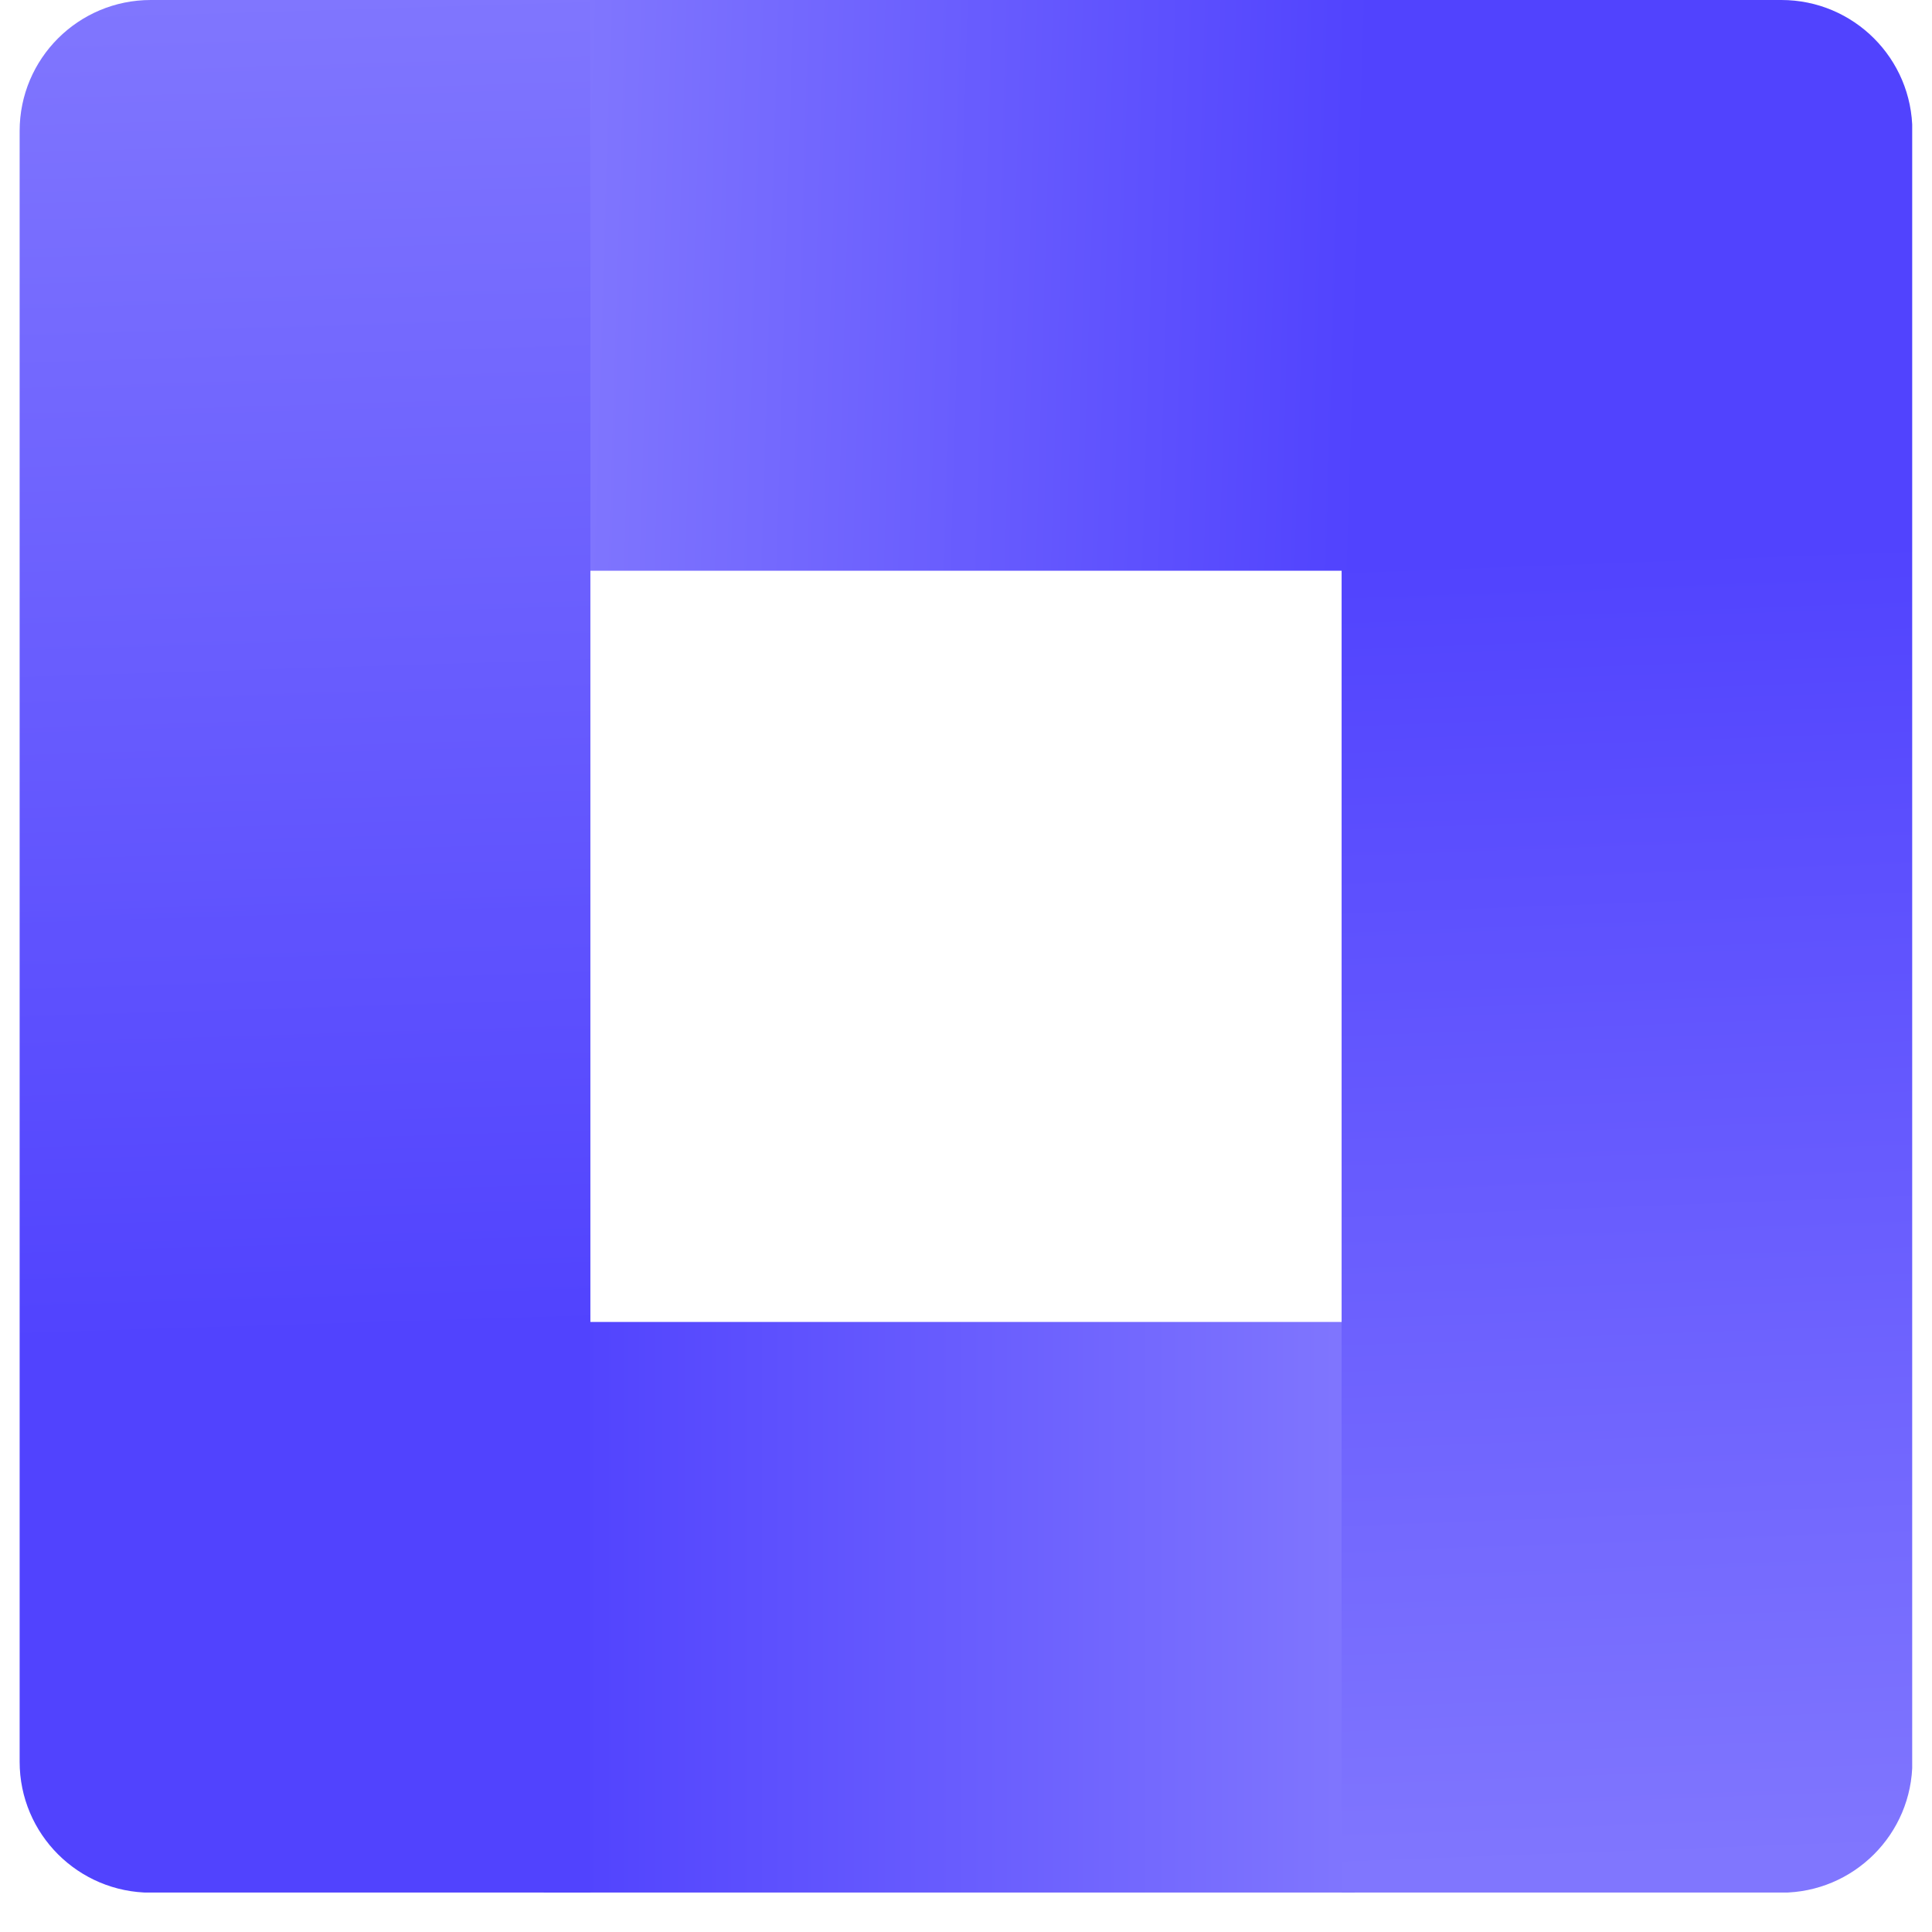
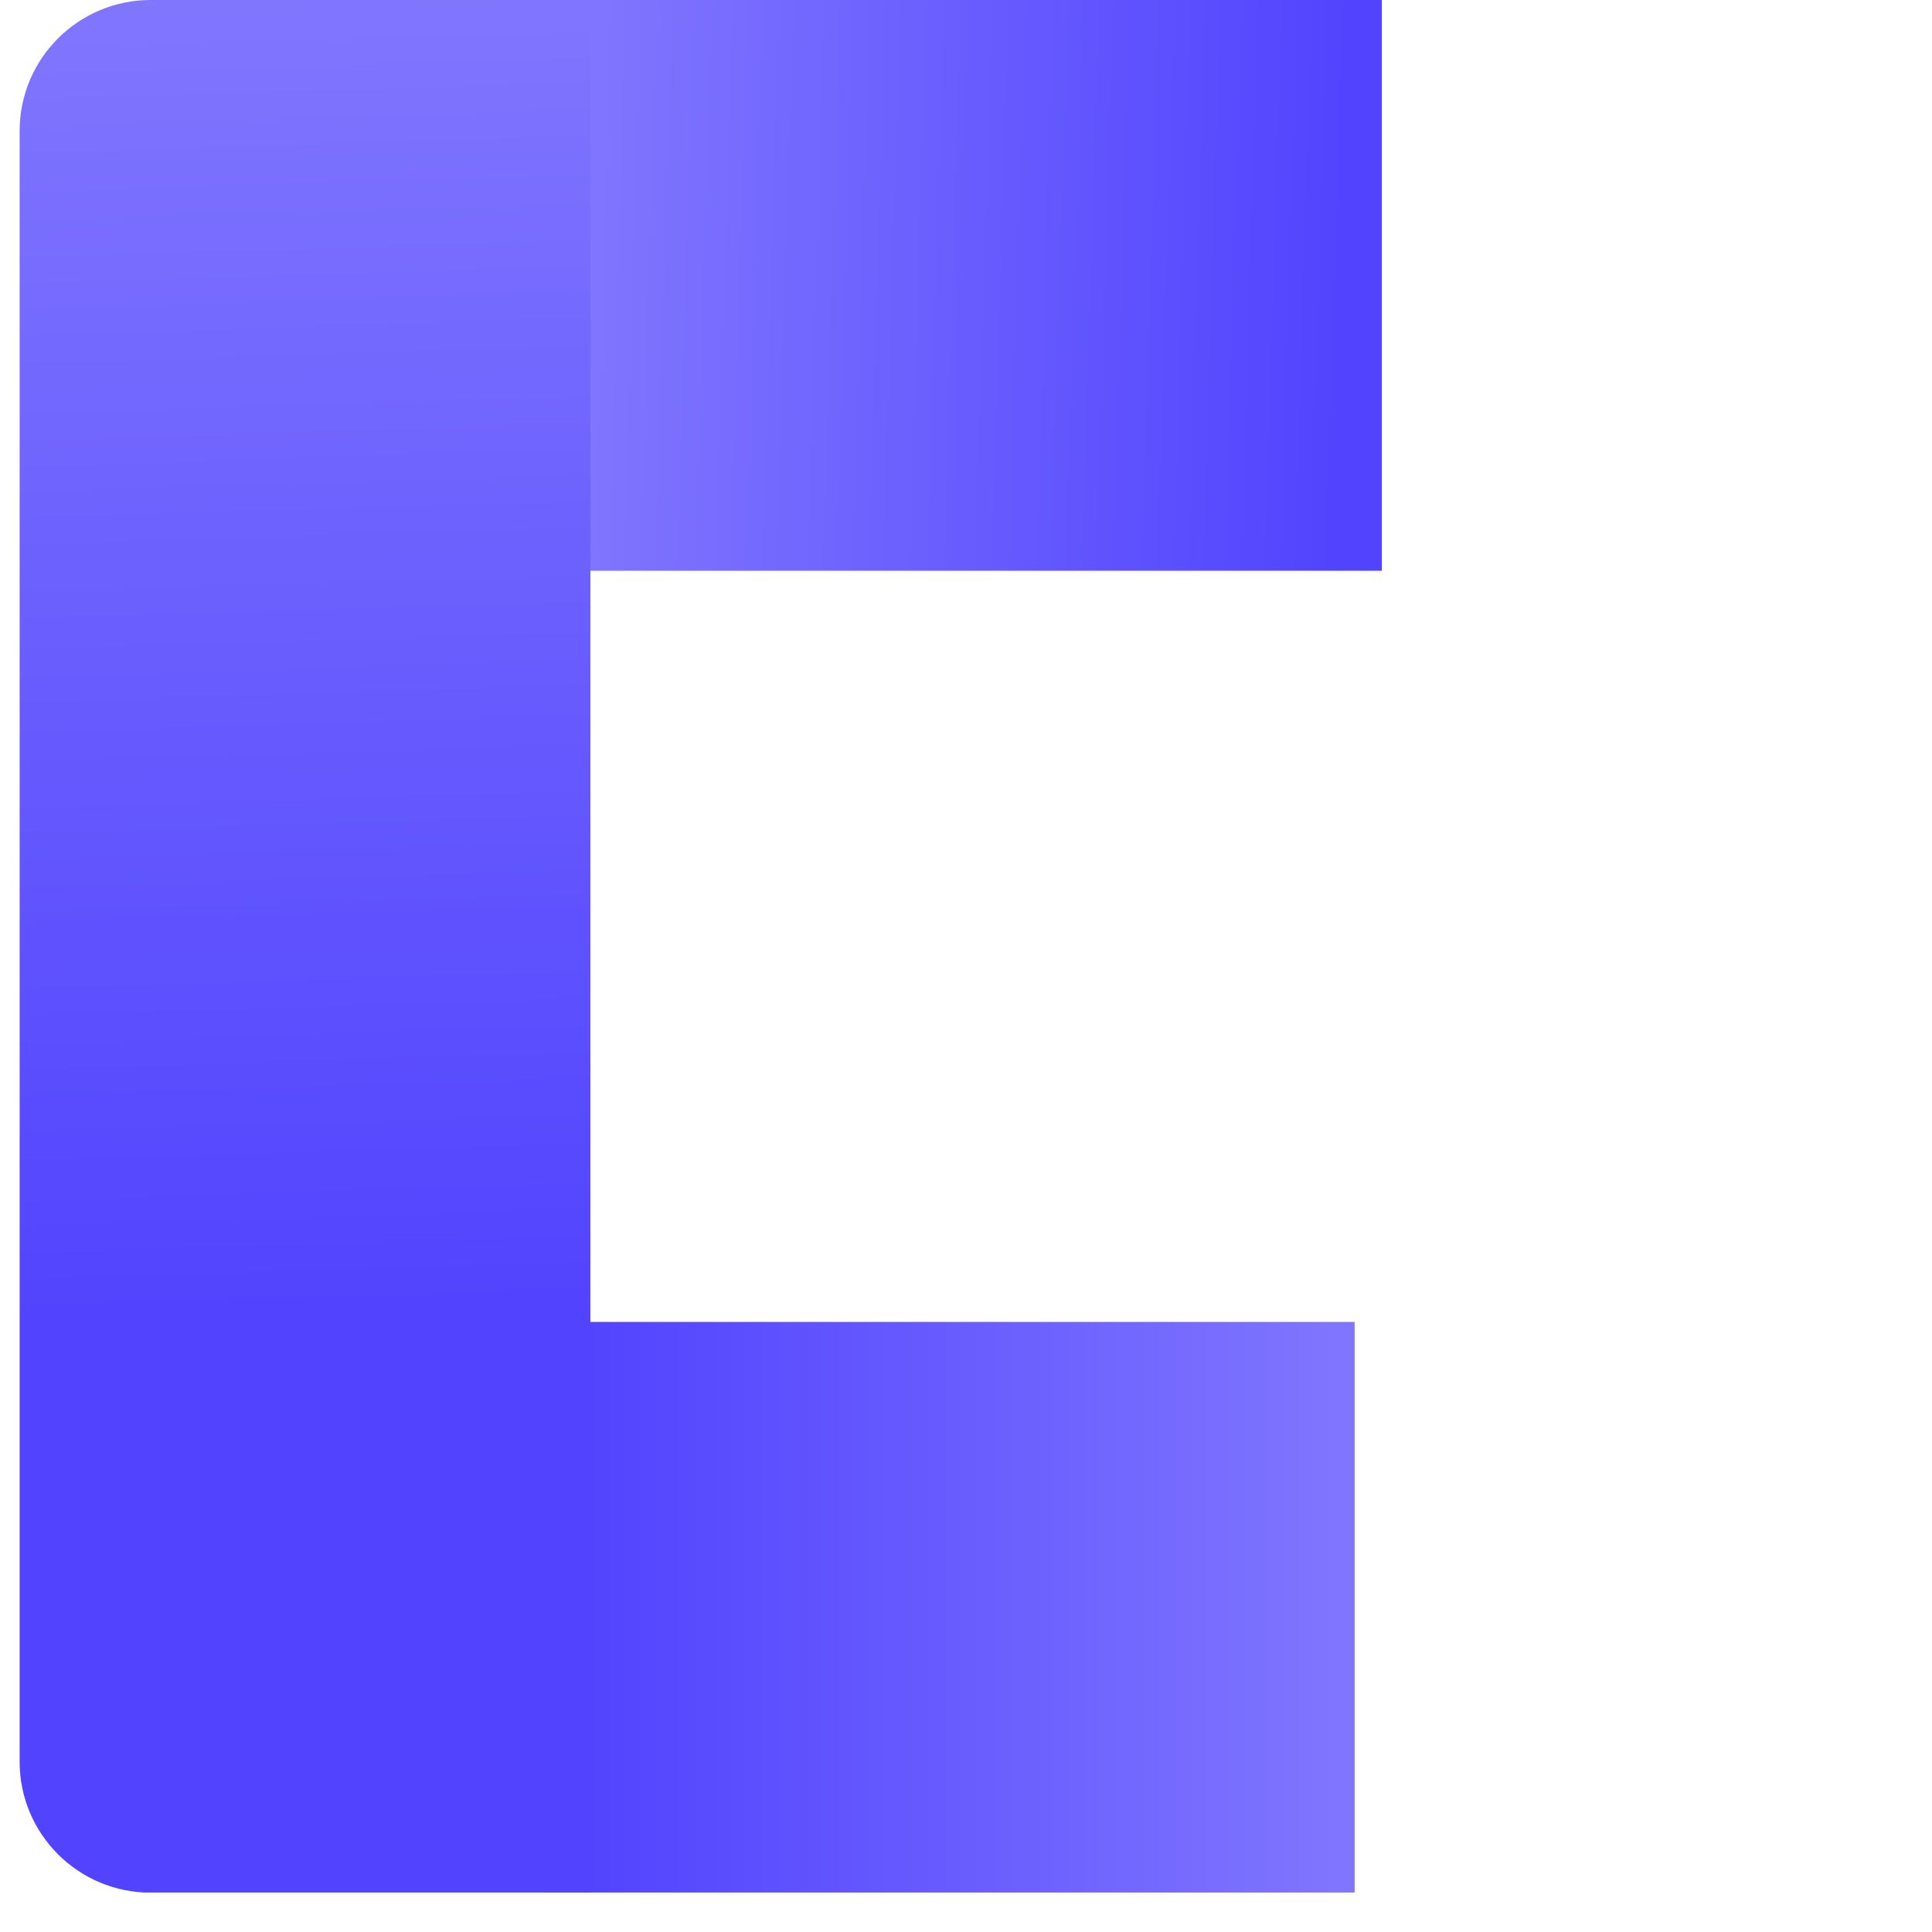
<svg xmlns="http://www.w3.org/2000/svg" width="48pt" height="48pt" viewBox="0 0 48 48" version="1.2">
  <defs>
    <clipPath id="clip1">
      <path d="M 13.512 32.844 L 33.656 32.844 L 33.656 47.02 L 13.512 47.02 Z M 13.512 32.844 " />
    </clipPath>
    <linearGradient id="linear0" gradientUnits="userSpaceOnUse" x1="350.287" y1="421.752" x2="137.53" y2="421.752" gradientTransform="matrix(0.095,0,0,0.095,0.49,0)">
      <stop offset="0" style="stop-color:rgb(50.2%,46.3%,99.599%);stop-opacity:1;" />
      <stop offset="0.016" style="stop-color:rgb(50.049%,46.136%,99.599%);stop-opacity:1;" />
      <stop offset="0.031" style="stop-color:rgb(49.75%,45.81%,99.599%);stop-opacity:1;" />
      <stop offset="0.047" style="stop-color:rgb(49.451%,45.485%,99.599%);stop-opacity:1;" />
      <stop offset="0.062" style="stop-color:rgb(49.152%,45.16%,99.599%);stop-opacity:1;" />
      <stop offset="0.078" style="stop-color:rgb(48.853%,44.835%,99.599%);stop-opacity:1;" />
      <stop offset="0.094" style="stop-color:rgb(48.553%,44.51%,99.599%);stop-opacity:1;" />
      <stop offset="0.109" style="stop-color:rgb(48.253%,44.183%,99.599%);stop-opacity:1;" />
      <stop offset="0.125" style="stop-color:rgb(47.954%,43.858%,99.599%);stop-opacity:1;" />
      <stop offset="0.141" style="stop-color:rgb(47.655%,43.533%,99.599%);stop-opacity:1;" />
      <stop offset="0.156" style="stop-color:rgb(47.356%,43.208%,99.599%);stop-opacity:1;" />
      <stop offset="0.172" style="stop-color:rgb(47.057%,42.882%,99.599%);stop-opacity:1;" />
      <stop offset="0.188" style="stop-color:rgb(46.758%,42.557%,99.599%);stop-opacity:1;" />
      <stop offset="0.203" style="stop-color:rgb(46.457%,42.232%,99.599%);stop-opacity:1;" />
      <stop offset="0.219" style="stop-color:rgb(46.158%,41.907%,99.599%);stop-opacity:1;" />
      <stop offset="0.234" style="stop-color:rgb(45.859%,41.582%,99.599%);stop-opacity:1;" />
      <stop offset="0.25" style="stop-color:rgb(45.56%,41.255%,99.599%);stop-opacity:1;" />
      <stop offset="0.266" style="stop-color:rgb(45.261%,40.93%,99.599%);stop-opacity:1;" />
      <stop offset="0.281" style="stop-color:rgb(44.962%,40.605%,99.599%);stop-opacity:1;" />
      <stop offset="0.297" style="stop-color:rgb(44.662%,40.28%,99.599%);stop-opacity:1;" />
      <stop offset="0.312" style="stop-color:rgb(44.362%,39.955%,99.599%);stop-opacity:1;" />
      <stop offset="0.328" style="stop-color:rgb(44.063%,39.629%,99.599%);stop-opacity:1;" />
      <stop offset="0.344" style="stop-color:rgb(43.764%,39.304%,99.599%);stop-opacity:1;" />
      <stop offset="0.359" style="stop-color:rgb(43.465%,38.979%,99.599%);stop-opacity:1;" />
      <stop offset="0.375" style="stop-color:rgb(43.166%,38.654%,99.599%);stop-opacity:1;" />
      <stop offset="0.391" style="stop-color:rgb(42.867%,38.327%,99.599%);stop-opacity:1;" />
      <stop offset="0.406" style="stop-color:rgb(42.566%,38.002%,99.599%);stop-opacity:1;" />
      <stop offset="0.422" style="stop-color:rgb(42.267%,37.677%,99.599%);stop-opacity:1;" />
      <stop offset="0.438" style="stop-color:rgb(41.968%,37.352%,99.599%);stop-opacity:1;" />
      <stop offset="0.453" style="stop-color:rgb(41.669%,37.027%,99.599%);stop-opacity:1;" />
      <stop offset="0.469" style="stop-color:rgb(41.37%,36.7%,99.599%);stop-opacity:1;" />
      <stop offset="0.484" style="stop-color:rgb(41.071%,36.375%,99.599%);stop-opacity:1;" />
      <stop offset="0.5" style="stop-color:rgb(40.77%,36.05%,99.599%);stop-opacity:1;" />
      <stop offset="0.516" style="stop-color:rgb(40.471%,35.725%,99.599%);stop-opacity:1;" />
      <stop offset="0.531" style="stop-color:rgb(40.172%,35.399%,99.599%);stop-opacity:1;" />
      <stop offset="0.547" style="stop-color:rgb(39.873%,35.074%,99.599%);stop-opacity:1;" />
      <stop offset="0.562" style="stop-color:rgb(39.574%,34.749%,99.599%);stop-opacity:1;" />
      <stop offset="0.578" style="stop-color:rgb(39.275%,34.424%,99.599%);stop-opacity:1;" />
      <stop offset="0.594" style="stop-color:rgb(38.974%,34.099%,99.599%);stop-opacity:1;" />
      <stop offset="0.609" style="stop-color:rgb(38.675%,33.772%,99.599%);stop-opacity:1;" />
      <stop offset="0.625" style="stop-color:rgb(38.376%,33.447%,99.599%);stop-opacity:1;" />
      <stop offset="0.641" style="stop-color:rgb(38.077%,33.122%,99.599%);stop-opacity:1;" />
      <stop offset="0.656" style="stop-color:rgb(37.778%,32.797%,99.599%);stop-opacity:1;" />
      <stop offset="0.672" style="stop-color:rgb(37.479%,32.472%,99.599%);stop-opacity:1;" />
      <stop offset="0.688" style="stop-color:rgb(37.178%,32.146%,99.599%);stop-opacity:1;" />
      <stop offset="0.703" style="stop-color:rgb(36.879%,31.821%,99.599%);stop-opacity:1;" />
      <stop offset="0.719" style="stop-color:rgb(36.58%,31.496%,99.599%);stop-opacity:1;" />
      <stop offset="0.734" style="stop-color:rgb(36.281%,31.171%,99.599%);stop-opacity:1;" />
      <stop offset="0.75" style="stop-color:rgb(35.982%,30.844%,99.599%);stop-opacity:1;" />
      <stop offset="0.766" style="stop-color:rgb(35.683%,30.519%,99.599%);stop-opacity:1;" />
      <stop offset="0.781" style="stop-color:rgb(35.384%,30.194%,99.599%);stop-opacity:1;" />
      <stop offset="0.797" style="stop-color:rgb(35.083%,29.869%,99.599%);stop-opacity:1;" />
      <stop offset="0.812" style="stop-color:rgb(34.784%,29.544%,99.599%);stop-opacity:1;" />
      <stop offset="0.828" style="stop-color:rgb(34.485%,29.218%,99.599%);stop-opacity:1;" />
      <stop offset="0.844" style="stop-color:rgb(34.186%,28.893%,99.599%);stop-opacity:1;" />
      <stop offset="0.859" style="stop-color:rgb(33.887%,28.568%,99.599%);stop-opacity:1;" />
      <stop offset="0.875" style="stop-color:rgb(33.588%,28.242%,99.599%);stop-opacity:1;" />
      <stop offset="0.891" style="stop-color:rgb(33.287%,27.916%,99.599%);stop-opacity:1;" />
      <stop offset="0.906" style="stop-color:rgb(32.988%,27.591%,99.599%);stop-opacity:1;" />
      <stop offset="0.922" style="stop-color:rgb(32.689%,27.266%,99.599%);stop-opacity:1;" />
      <stop offset="0.938" style="stop-color:rgb(32.39%,26.941%,99.599%);stop-opacity:1;" />
      <stop offset="0.953" style="stop-color:rgb(32.091%,26.616%,99.599%);stop-opacity:1;" />
      <stop offset="0.969" style="stop-color:rgb(31.87%,26.375%,99.599%);stop-opacity:1;" />
      <stop offset="1" style="stop-color:rgb(31.799%,26.299%,99.599%);stop-opacity:1;" />
    </linearGradient>
    <clipPath id="clip2">
-       <path d="M 33 0 L 47.508 0 L 47.508 47.02 L 33 47.02 Z M 33 0 " />
-     </clipPath>
+       </clipPath>
    <clipPath id="clip3">
-       <path d="M 44.258 0 L 33.332 0 L 33.332 47.023 L 44.258 47.023 C 46.055 47.023 47.512 45.566 47.512 43.77 L 47.512 3.254 C 47.512 1.457 46.055 0 44.258 0 Z M 44.258 0 " />
-     </clipPath>
+       </clipPath>
    <linearGradient id="linear1" gradientUnits="userSpaceOnUse" x1="147.273" y1="599.656" x2="586.461" y2="126.098" gradientTransform="matrix(0.067,-0.067,0.067,0.067,-8.495,23.78)">
      <stop offset="0" style="stop-color:rgb(50.2%,46.3%,99.599%);stop-opacity:1;" />
      <stop offset="0.125" style="stop-color:rgb(50.168%,46.265%,99.599%);stop-opacity:1;" />
      <stop offset="0.133" style="stop-color:rgb(50%,46.083%,99.599%);stop-opacity:1;" />
      <stop offset="0.141" style="stop-color:rgb(49.731%,45.79%,99.599%);stop-opacity:1;" />
      <stop offset="0.148" style="stop-color:rgb(49.461%,45.497%,99.599%);stop-opacity:1;" />
      <stop offset="0.156" style="stop-color:rgb(49.191%,45.204%,99.599%);stop-opacity:1;" />
      <stop offset="0.164" style="stop-color:rgb(48.923%,44.911%,99.599%);stop-opacity:1;" />
      <stop offset="0.172" style="stop-color:rgb(48.653%,44.618%,99.599%);stop-opacity:1;" />
      <stop offset="0.18" style="stop-color:rgb(48.384%,44.327%,99.599%);stop-opacity:1;" />
      <stop offset="0.188" style="stop-color:rgb(48.114%,44.034%,99.599%);stop-opacity:1;" />
      <stop offset="0.195" style="stop-color:rgb(47.844%,43.741%,99.599%);stop-opacity:1;" />
      <stop offset="0.203" style="stop-color:rgb(47.575%,43.448%,99.599%);stop-opacity:1;" />
      <stop offset="0.211" style="stop-color:rgb(47.305%,43.155%,99.599%);stop-opacity:1;" />
      <stop offset="0.219" style="stop-color:rgb(47.037%,42.862%,99.599%);stop-opacity:1;" />
      <stop offset="0.227" style="stop-color:rgb(46.767%,42.569%,99.599%);stop-opacity:1;" />
      <stop offset="0.234" style="stop-color:rgb(46.498%,42.276%,99.599%);stop-opacity:1;" />
      <stop offset="0.242" style="stop-color:rgb(46.228%,41.983%,99.599%);stop-opacity:1;" />
      <stop offset="0.25" style="stop-color:rgb(45.958%,41.69%,99.599%);stop-opacity:1;" />
      <stop offset="0.258" style="stop-color:rgb(45.689%,41.397%,99.599%);stop-opacity:1;" />
      <stop offset="0.266" style="stop-color:rgb(45.419%,41.104%,99.599%);stop-opacity:1;" />
      <stop offset="0.273" style="stop-color:rgb(45.151%,40.811%,99.599%);stop-opacity:1;" />
      <stop offset="0.281" style="stop-color:rgb(44.881%,40.518%,99.599%);stop-opacity:1;" />
      <stop offset="0.289" style="stop-color:rgb(44.611%,40.225%,99.599%);stop-opacity:1;" />
      <stop offset="0.297" style="stop-color:rgb(44.342%,39.932%,99.599%);stop-opacity:1;" />
      <stop offset="0.305" style="stop-color:rgb(44.072%,39.641%,99.599%);stop-opacity:1;" />
      <stop offset="0.312" style="stop-color:rgb(43.803%,39.348%,99.599%);stop-opacity:1;" />
      <stop offset="0.32" style="stop-color:rgb(43.533%,39.055%,99.599%);stop-opacity:1;" />
      <stop offset="0.328" style="stop-color:rgb(43.265%,38.762%,99.599%);stop-opacity:1;" />
      <stop offset="0.336" style="stop-color:rgb(42.995%,38.469%,99.599%);stop-opacity:1;" />
      <stop offset="0.344" style="stop-color:rgb(42.725%,38.176%,99.599%);stop-opacity:1;" />
      <stop offset="0.352" style="stop-color:rgb(42.456%,37.883%,99.599%);stop-opacity:1;" />
      <stop offset="0.359" style="stop-color:rgb(42.186%,37.59%,99.599%);stop-opacity:1;" />
      <stop offset="0.367" style="stop-color:rgb(41.917%,37.297%,99.599%);stop-opacity:1;" />
      <stop offset="0.375" style="stop-color:rgb(41.647%,37.004%,99.599%);stop-opacity:1;" />
      <stop offset="0.383" style="stop-color:rgb(41.377%,36.711%,99.599%);stop-opacity:1;" />
      <stop offset="0.391" style="stop-color:rgb(41.109%,36.418%,99.599%);stop-opacity:1;" />
      <stop offset="0.398" style="stop-color:rgb(40.839%,36.125%,99.599%);stop-opacity:1;" />
      <stop offset="0.406" style="stop-color:rgb(40.57%,35.832%,99.599%);stop-opacity:1;" />
      <stop offset="0.414" style="stop-color:rgb(40.3%,35.539%,99.599%);stop-opacity:1;" />
      <stop offset="0.422" style="stop-color:rgb(40.031%,35.246%,99.599%);stop-opacity:1;" />
      <stop offset="0.43" style="stop-color:rgb(39.761%,34.953%,99.599%);stop-opacity:1;" />
      <stop offset="0.438" style="stop-color:rgb(39.491%,34.662%,99.599%);stop-opacity:1;" />
      <stop offset="0.445" style="stop-color:rgb(39.223%,34.369%,99.599%);stop-opacity:1;" />
      <stop offset="0.453" style="stop-color:rgb(38.953%,34.076%,99.599%);stop-opacity:1;" />
      <stop offset="0.461" style="stop-color:rgb(38.684%,33.783%,99.599%);stop-opacity:1;" />
      <stop offset="0.469" style="stop-color:rgb(38.414%,33.49%,99.599%);stop-opacity:1;" />
      <stop offset="0.477" style="stop-color:rgb(38.144%,33.197%,99.599%);stop-opacity:1;" />
      <stop offset="0.481" style="stop-color:rgb(37.875%,32.904%,99.599%);stop-opacity:1;" />
      <stop offset="0.484" style="stop-color:rgb(37.741%,32.758%,99.599%);stop-opacity:1;" />
      <stop offset="0.492" style="stop-color:rgb(37.605%,32.611%,99.599%);stop-opacity:1;" />
      <stop offset="0.5" style="stop-color:rgb(37.337%,32.318%,99.599%);stop-opacity:1;" />
      <stop offset="0.508" style="stop-color:rgb(37.067%,32.025%,99.599%);stop-opacity:1;" />
      <stop offset="0.516" style="stop-color:rgb(36.798%,31.732%,99.599%);stop-opacity:1;" />
      <stop offset="0.519" style="stop-color:rgb(36.528%,31.439%,99.599%);stop-opacity:1;" />
      <stop offset="0.523" style="stop-color:rgb(36.394%,31.293%,99.599%);stop-opacity:1;" />
      <stop offset="0.531" style="stop-color:rgb(36.258%,31.146%,99.599%);stop-opacity:1;" />
      <stop offset="0.539" style="stop-color:rgb(35.989%,30.853%,99.599%);stop-opacity:1;" />
      <stop offset="0.547" style="stop-color:rgb(35.719%,30.56%,99.599%);stop-opacity:1;" />
      <stop offset="0.555" style="stop-color:rgb(35.451%,30.267%,99.599%);stop-opacity:1;" />
      <stop offset="0.562" style="stop-color:rgb(35.181%,29.976%,99.599%);stop-opacity:1;" />
      <stop offset="0.57" style="stop-color:rgb(34.911%,29.683%,99.599%);stop-opacity:1;" />
      <stop offset="0.578" style="stop-color:rgb(34.642%,29.39%,99.599%);stop-opacity:1;" />
      <stop offset="0.586" style="stop-color:rgb(34.372%,29.097%,99.599%);stop-opacity:1;" />
      <stop offset="0.594" style="stop-color:rgb(34.103%,28.804%,99.599%);stop-opacity:1;" />
      <stop offset="0.602" style="stop-color:rgb(33.833%,28.511%,99.599%);stop-opacity:1;" />
      <stop offset="0.609" style="stop-color:rgb(33.563%,28.218%,99.599%);stop-opacity:1;" />
      <stop offset="0.617" style="stop-color:rgb(33.295%,27.925%,99.599%);stop-opacity:1;" />
      <stop offset="0.625" style="stop-color:rgb(33.025%,27.632%,99.599%);stop-opacity:1;" />
      <stop offset="0.633" style="stop-color:rgb(32.756%,27.339%,99.599%);stop-opacity:1;" />
      <stop offset="0.641" style="stop-color:rgb(32.486%,27.046%,99.599%);stop-opacity:1;" />
      <stop offset="0.648" style="stop-color:rgb(32.217%,26.753%,99.599%);stop-opacity:1;" />
      <stop offset="0.656" style="stop-color:rgb(31.947%,26.46%,99.599%);stop-opacity:1;" />
      <stop offset="0.688" style="stop-color:rgb(31.805%,26.306%,99.599%);stop-opacity:1;" />
      <stop offset="0.75" style="stop-color:rgb(31.799%,26.299%,99.599%);stop-opacity:1;" />
      <stop offset="1" style="stop-color:rgb(31.799%,26.299%,99.599%);stop-opacity:1;" />
    </linearGradient>
    <clipPath id="clip4">
      <path d="M 14.309 0 L 34.332 0 L 34.332 14.18 L 14.309 14.18 Z M 14.309 0 " />
    </clipPath>
    <linearGradient id="linear2" gradientUnits="userSpaceOnUse" x1="245.987" y1="-11.027" x2="493.435" y2="251.887" gradientTransform="matrix(0.067,-0.067,0.067,0.067,-8.495,23.78)">
      <stop offset="0" style="stop-color:rgb(50.2%,46.3%,99.599%);stop-opacity:1;" />
      <stop offset="0.125" style="stop-color:rgb(50.2%,46.3%,99.599%);stop-opacity:1;" />
      <stop offset="0.188" style="stop-color:rgb(50.2%,46.3%,99.599%);stop-opacity:1;" />
      <stop offset="0.203" style="stop-color:rgb(50.2%,46.3%,99.599%);stop-opacity:1;" />
      <stop offset="0.211" style="stop-color:rgb(50.096%,46.187%,99.599%);stop-opacity:1;" />
      <stop offset="0.219" style="stop-color:rgb(49.864%,45.937%,99.599%);stop-opacity:1;" />
      <stop offset="0.227" style="stop-color:rgb(49.609%,45.659%,99.599%);stop-opacity:1;" />
      <stop offset="0.234" style="stop-color:rgb(49.355%,45.383%,99.599%);stop-opacity:1;" />
      <stop offset="0.242" style="stop-color:rgb(49.101%,45.105%,99.599%);stop-opacity:1;" />
      <stop offset="0.25" style="stop-color:rgb(48.846%,44.829%,99.599%);stop-opacity:1;" />
      <stop offset="0.258" style="stop-color:rgb(48.592%,44.551%,99.599%);stop-opacity:1;" />
      <stop offset="0.266" style="stop-color:rgb(48.337%,44.275%,99.599%);stop-opacity:1;" />
      <stop offset="0.273" style="stop-color:rgb(48.082%,43.999%,99.599%);stop-opacity:1;" />
      <stop offset="0.281" style="stop-color:rgb(47.827%,43.721%,99.599%);stop-opacity:1;" />
      <stop offset="0.289" style="stop-color:rgb(47.572%,43.445%,99.599%);stop-opacity:1;" />
      <stop offset="0.297" style="stop-color:rgb(47.318%,43.167%,99.599%);stop-opacity:1;" />
      <stop offset="0.305" style="stop-color:rgb(47.063%,42.891%,99.599%);stop-opacity:1;" />
      <stop offset="0.312" style="stop-color:rgb(46.808%,42.613%,99.599%);stop-opacity:1;" />
      <stop offset="0.32" style="stop-color:rgb(46.553%,42.337%,99.599%);stop-opacity:1;" />
      <stop offset="0.328" style="stop-color:rgb(46.3%,42.061%,99.599%);stop-opacity:1;" />
      <stop offset="0.336" style="stop-color:rgb(46.045%,41.783%,99.599%);stop-opacity:1;" />
      <stop offset="0.344" style="stop-color:rgb(45.79%,41.507%,99.599%);stop-opacity:1;" />
      <stop offset="0.352" style="stop-color:rgb(45.535%,41.229%,99.599%);stop-opacity:1;" />
      <stop offset="0.359" style="stop-color:rgb(45.28%,40.953%,99.599%);stop-opacity:1;" />
      <stop offset="0.367" style="stop-color:rgb(45.026%,40.675%,99.599%);stop-opacity:1;" />
      <stop offset="0.375" style="stop-color:rgb(44.771%,40.399%,99.599%);stop-opacity:1;" />
      <stop offset="0.383" style="stop-color:rgb(44.516%,40.123%,99.599%);stop-opacity:1;" />
      <stop offset="0.391" style="stop-color:rgb(44.261%,39.845%,99.599%);stop-opacity:1;" />
      <stop offset="0.398" style="stop-color:rgb(44.006%,39.569%,99.599%);stop-opacity:1;" />
      <stop offset="0.406" style="stop-color:rgb(43.752%,39.291%,99.599%);stop-opacity:1;" />
      <stop offset="0.414" style="stop-color:rgb(43.498%,39.015%,99.599%);stop-opacity:1;" />
      <stop offset="0.422" style="stop-color:rgb(43.243%,38.739%,99.599%);stop-opacity:1;" />
      <stop offset="0.43" style="stop-color:rgb(42.989%,38.461%,99.599%);stop-opacity:1;" />
      <stop offset="0.438" style="stop-color:rgb(42.734%,38.185%,99.599%);stop-opacity:1;" />
      <stop offset="0.445" style="stop-color:rgb(42.479%,37.907%,99.599%);stop-opacity:1;" />
      <stop offset="0.453" style="stop-color:rgb(42.224%,37.631%,99.599%);stop-opacity:1;" />
      <stop offset="0.461" style="stop-color:rgb(41.969%,37.354%,99.599%);stop-opacity:1;" />
      <stop offset="0.469" style="stop-color:rgb(41.714%,37.077%,99.599%);stop-opacity:1;" />
      <stop offset="0.477" style="stop-color:rgb(41.46%,36.801%,99.599%);stop-opacity:1;" />
      <stop offset="0.484" style="stop-color:rgb(41.205%,36.523%,99.599%);stop-opacity:1;" />
      <stop offset="0.485" style="stop-color:rgb(40.95%,36.247%,99.599%);stop-opacity:1;" />
      <stop offset="0.492" style="stop-color:rgb(40.823%,36.108%,99.599%);stop-opacity:1;" />
      <stop offset="0.5" style="stop-color:rgb(40.697%,35.97%,99.599%);stop-opacity:1;" />
      <stop offset="0.508" style="stop-color:rgb(40.442%,35.693%,99.599%);stop-opacity:1;" />
      <stop offset="0.515" style="stop-color:rgb(40.187%,35.416%,99.599%);stop-opacity:1;" />
      <stop offset="0.516" style="stop-color:rgb(40.06%,35.278%,99.599%);stop-opacity:1;" />
      <stop offset="0.523" style="stop-color:rgb(39.932%,35.139%,99.599%);stop-opacity:1;" />
      <stop offset="0.531" style="stop-color:rgb(39.677%,34.863%,99.599%);stop-opacity:1;" />
      <stop offset="0.539" style="stop-color:rgb(39.423%,34.586%,99.599%);stop-opacity:1;" />
      <stop offset="0.547" style="stop-color:rgb(39.168%,34.309%,99.599%);stop-opacity:1;" />
      <stop offset="0.555" style="stop-color:rgb(38.913%,34.032%,99.599%);stop-opacity:1;" />
      <stop offset="0.562" style="stop-color:rgb(38.658%,33.755%,99.599%);stop-opacity:1;" />
      <stop offset="0.57" style="stop-color:rgb(38.403%,33.478%,99.599%);stop-opacity:1;" />
      <stop offset="0.578" style="stop-color:rgb(38.148%,33.202%,99.599%);stop-opacity:1;" />
      <stop offset="0.586" style="stop-color:rgb(37.895%,32.925%,99.599%);stop-opacity:1;" />
      <stop offset="0.594" style="stop-color:rgb(37.64%,32.648%,99.599%);stop-opacity:1;" />
      <stop offset="0.602" style="stop-color:rgb(37.386%,32.372%,99.599%);stop-opacity:1;" />
      <stop offset="0.609" style="stop-color:rgb(37.131%,32.094%,99.599%);stop-opacity:1;" />
      <stop offset="0.617" style="stop-color:rgb(36.876%,31.818%,99.599%);stop-opacity:1;" />
      <stop offset="0.625" style="stop-color:rgb(36.621%,31.541%,99.599%);stop-opacity:1;" />
      <stop offset="0.633" style="stop-color:rgb(36.366%,31.264%,99.599%);stop-opacity:1;" />
      <stop offset="0.641" style="stop-color:rgb(36.111%,30.988%,99.599%);stop-opacity:1;" />
      <stop offset="0.648" style="stop-color:rgb(35.857%,30.71%,99.599%);stop-opacity:1;" />
      <stop offset="0.656" style="stop-color:rgb(35.602%,30.434%,99.599%);stop-opacity:1;" />
      <stop offset="0.664" style="stop-color:rgb(35.347%,30.156%,99.599%);stop-opacity:1;" />
      <stop offset="0.672" style="stop-color:rgb(35.094%,29.88%,99.599%);stop-opacity:1;" />
      <stop offset="0.68" style="stop-color:rgb(34.839%,29.604%,99.599%);stop-opacity:1;" />
      <stop offset="0.688" style="stop-color:rgb(34.584%,29.326%,99.599%);stop-opacity:1;" />
      <stop offset="0.695" style="stop-color:rgb(34.329%,29.05%,99.599%);stop-opacity:1;" />
      <stop offset="0.703" style="stop-color:rgb(34.074%,28.772%,99.599%);stop-opacity:1;" />
      <stop offset="0.711" style="stop-color:rgb(33.82%,28.496%,99.599%);stop-opacity:1;" />
      <stop offset="0.719" style="stop-color:rgb(33.565%,28.218%,99.599%);stop-opacity:1;" />
      <stop offset="0.727" style="stop-color:rgb(33.31%,27.942%,99.599%);stop-opacity:1;" />
      <stop offset="0.734" style="stop-color:rgb(33.055%,27.666%,99.599%);stop-opacity:1;" />
      <stop offset="0.742" style="stop-color:rgb(32.8%,27.388%,99.599%);stop-opacity:1;" />
      <stop offset="0.75" style="stop-color:rgb(32.545%,27.112%,99.599%);stop-opacity:1;" />
      <stop offset="0.758" style="stop-color:rgb(32.292%,26.834%,99.599%);stop-opacity:1;" />
      <stop offset="0.766" style="stop-color:rgb(32.037%,26.558%,99.599%);stop-opacity:1;" />
      <stop offset="0.781" style="stop-color:rgb(31.854%,26.358%,99.599%);stop-opacity:1;" />
      <stop offset="0.812" style="stop-color:rgb(31.799%,26.299%,99.599%);stop-opacity:1;" />
      <stop offset="0.875" style="stop-color:rgb(31.799%,26.299%,99.599%);stop-opacity:1;" />
      <stop offset="1" style="stop-color:rgb(31.799%,26.299%,99.599%);stop-opacity:1;" />
    </linearGradient>
    <clipPath id="clip5">
      <path d="M 0.488 0 L 15 0 L 15 47.02 L 0.488 47.02 Z M 0.488 0 " />
    </clipPath>
    <clipPath id="clip6">
      <path d="M 14.668 32.844 L 14.668 0 L 3.746 0 C 1.945 0 0.488 1.457 0.488 3.254 L 0.488 43.77 C 0.488 45.566 1.945 47.023 3.746 47.023 L 14.668 47.023 Z M 14.668 32.844 " />
    </clipPath>
    <linearGradient id="linear3" gradientUnits="userSpaceOnUse" x1="343.691" y1="-116.961" x2="-98.823" y2="353.737" gradientTransform="matrix(0.067,-0.067,0.067,0.067,-8.495,23.78)">
      <stop offset="0" style="stop-color:rgb(50.2%,46.3%,99.599%);stop-opacity:1;" />
      <stop offset="0.062" style="stop-color:rgb(50.2%,46.3%,99.599%);stop-opacity:1;" />
      <stop offset="0.094" style="stop-color:rgb(50.2%,46.3%,99.599%);stop-opacity:1;" />
      <stop offset="0.109" style="stop-color:rgb(50.2%,46.3%,99.599%);stop-opacity:1;" />
      <stop offset="0.117" style="stop-color:rgb(50.099%,46.19%,99.599%);stop-opacity:1;" />
      <stop offset="0.125" style="stop-color:rgb(49.866%,45.937%,99.599%);stop-opacity:1;" />
      <stop offset="0.133" style="stop-color:rgb(49.6%,45.648%,99.599%);stop-opacity:1;" />
      <stop offset="0.141" style="stop-color:rgb(49.336%,45.36%,99.599%);stop-opacity:1;" />
      <stop offset="0.148" style="stop-color:rgb(49.071%,45.071%,99.599%);stop-opacity:1;" />
      <stop offset="0.156" style="stop-color:rgb(48.805%,44.783%,99.599%);stop-opacity:1;" />
      <stop offset="0.164" style="stop-color:rgb(48.54%,44.495%,99.599%);stop-opacity:1;" />
      <stop offset="0.172" style="stop-color:rgb(48.274%,44.208%,99.599%);stop-opacity:1;" />
      <stop offset="0.18" style="stop-color:rgb(48.01%,43.919%,99.599%);stop-opacity:1;" />
      <stop offset="0.188" style="stop-color:rgb(47.745%,43.631%,99.599%);stop-opacity:1;" />
      <stop offset="0.195" style="stop-color:rgb(47.479%,43.343%,99.599%);stop-opacity:1;" />
      <stop offset="0.203" style="stop-color:rgb(47.214%,43.054%,99.599%);stop-opacity:1;" />
      <stop offset="0.211" style="stop-color:rgb(46.95%,42.766%,99.599%);stop-opacity:1;" />
      <stop offset="0.219" style="stop-color:rgb(46.684%,42.477%,99.599%);stop-opacity:1;" />
      <stop offset="0.227" style="stop-color:rgb(46.419%,42.189%,99.599%);stop-opacity:1;" />
      <stop offset="0.234" style="stop-color:rgb(46.153%,41.902%,99.599%);stop-opacity:1;" />
      <stop offset="0.242" style="stop-color:rgb(45.889%,41.614%,99.599%);stop-opacity:1;" />
      <stop offset="0.25" style="stop-color:rgb(45.624%,41.325%,99.599%);stop-opacity:1;" />
      <stop offset="0.258" style="stop-color:rgb(45.358%,41.037%,99.599%);stop-opacity:1;" />
      <stop offset="0.266" style="stop-color:rgb(45.093%,40.749%,99.599%);stop-opacity:1;" />
      <stop offset="0.273" style="stop-color:rgb(44.829%,40.46%,99.599%);stop-opacity:1;" />
      <stop offset="0.281" style="stop-color:rgb(44.563%,40.172%,99.599%);stop-opacity:1;" />
      <stop offset="0.289" style="stop-color:rgb(44.298%,39.883%,99.599%);stop-opacity:1;" />
      <stop offset="0.297" style="stop-color:rgb(44.032%,39.597%,99.599%);stop-opacity:1;" />
      <stop offset="0.305" style="stop-color:rgb(43.767%,39.308%,99.599%);stop-opacity:1;" />
      <stop offset="0.312" style="stop-color:rgb(43.503%,39.02%,99.599%);stop-opacity:1;" />
      <stop offset="0.32" style="stop-color:rgb(43.237%,38.731%,99.599%);stop-opacity:1;" />
      <stop offset="0.328" style="stop-color:rgb(42.972%,38.443%,99.599%);stop-opacity:1;" />
      <stop offset="0.336" style="stop-color:rgb(42.706%,38.155%,99.599%);stop-opacity:1;" />
      <stop offset="0.344" style="stop-color:rgb(42.442%,37.866%,99.599%);stop-opacity:1;" />
      <stop offset="0.352" style="stop-color:rgb(42.177%,37.578%,99.599%);stop-opacity:1;" />
      <stop offset="0.359" style="stop-color:rgb(41.911%,37.291%,99.599%);stop-opacity:1;" />
      <stop offset="0.367" style="stop-color:rgb(41.646%,37.003%,99.599%);stop-opacity:1;" />
      <stop offset="0.375" style="stop-color:rgb(41.382%,36.714%,99.599%);stop-opacity:1;" />
      <stop offset="0.383" style="stop-color:rgb(41.116%,36.426%,99.599%);stop-opacity:1;" />
      <stop offset="0.391" style="stop-color:rgb(40.851%,36.137%,99.599%);stop-opacity:1;" />
      <stop offset="0.398" style="stop-color:rgb(40.585%,35.849%,99.599%);stop-opacity:1;" />
      <stop offset="0.406" style="stop-color:rgb(40.32%,35.561%,99.599%);stop-opacity:1;" />
      <stop offset="0.414" style="stop-color:rgb(40.056%,35.272%,99.599%);stop-opacity:1;" />
      <stop offset="0.422" style="stop-color:rgb(39.79%,34.985%,99.599%);stop-opacity:1;" />
      <stop offset="0.43" style="stop-color:rgb(39.525%,34.697%,99.599%);stop-opacity:1;" />
      <stop offset="0.438" style="stop-color:rgb(39.259%,34.409%,99.599%);stop-opacity:1;" />
      <stop offset="0.445" style="stop-color:rgb(38.995%,34.12%,99.599%);stop-opacity:1;" />
      <stop offset="0.453" style="stop-color:rgb(38.73%,33.832%,99.599%);stop-opacity:1;" />
      <stop offset="0.461" style="stop-color:rgb(38.464%,33.543%,99.599%);stop-opacity:1;" />
      <stop offset="0.469" style="stop-color:rgb(38.199%,33.255%,99.599%);stop-opacity:1;" />
      <stop offset="0.477" style="stop-color:rgb(37.935%,32.967%,99.599%);stop-opacity:1;" />
      <stop offset="0.484" style="stop-color:rgb(37.669%,32.68%,99.599%);stop-opacity:1;" />
      <stop offset="0.485" style="stop-color:rgb(37.404%,32.391%,99.599%);stop-opacity:1;" />
      <stop offset="0.492" style="stop-color:rgb(37.271%,32.248%,99.599%);stop-opacity:1;" />
      <stop offset="0.5" style="stop-color:rgb(37.138%,32.103%,99.599%);stop-opacity:1;" />
      <stop offset="0.508" style="stop-color:rgb(36.874%,31.815%,99.599%);stop-opacity:1;" />
      <stop offset="0.515" style="stop-color:rgb(36.609%,31.526%,99.599%);stop-opacity:1;" />
      <stop offset="0.516" style="stop-color:rgb(36.476%,31.383%,99.599%);stop-opacity:1;" />
      <stop offset="0.523" style="stop-color:rgb(36.343%,31.238%,99.599%);stop-opacity:1;" />
      <stop offset="0.531" style="stop-color:rgb(36.078%,30.949%,99.599%);stop-opacity:1;" />
      <stop offset="0.539" style="stop-color:rgb(35.812%,30.661%,99.599%);stop-opacity:1;" />
      <stop offset="0.547" style="stop-color:rgb(35.548%,30.374%,99.599%);stop-opacity:1;" />
      <stop offset="0.555" style="stop-color:rgb(35.283%,30.086%,99.599%);stop-opacity:1;" />
      <stop offset="0.562" style="stop-color:rgb(35.017%,29.797%,99.599%);stop-opacity:1;" />
      <stop offset="0.57" style="stop-color:rgb(34.752%,29.509%,99.599%);stop-opacity:1;" />
      <stop offset="0.578" style="stop-color:rgb(34.488%,29.221%,99.599%);stop-opacity:1;" />
      <stop offset="0.586" style="stop-color:rgb(34.222%,28.932%,99.599%);stop-opacity:1;" />
      <stop offset="0.594" style="stop-color:rgb(33.957%,28.644%,99.599%);stop-opacity:1;" />
      <stop offset="0.602" style="stop-color:rgb(33.691%,28.355%,99.599%);stop-opacity:1;" />
      <stop offset="0.609" style="stop-color:rgb(33.427%,28.067%,99.599%);stop-opacity:1;" />
      <stop offset="0.617" style="stop-color:rgb(33.162%,27.78%,99.599%);stop-opacity:1;" />
      <stop offset="0.625" style="stop-color:rgb(32.896%,27.492%,99.599%);stop-opacity:1;" />
      <stop offset="0.633" style="stop-color:rgb(32.631%,27.203%,99.599%);stop-opacity:1;" />
      <stop offset="0.641" style="stop-color:rgb(32.365%,26.915%,99.599%);stop-opacity:1;" />
      <stop offset="0.648" style="stop-color:rgb(32.101%,26.627%,99.599%);stop-opacity:1;" />
      <stop offset="0.656" style="stop-color:rgb(31.883%,26.39%,99.599%);stop-opacity:1;" />
      <stop offset="0.688" style="stop-color:rgb(31.799%,26.299%,99.599%);stop-opacity:1;" />
      <stop offset="0.75" style="stop-color:rgb(31.799%,26.299%,99.599%);stop-opacity:1;" />
      <stop offset="1" style="stop-color:rgb(31.799%,26.299%,99.599%);stop-opacity:1;" />
    </linearGradient>
  </defs>
  <g id="surface1">
    <g clip-path="url(#clip1)" clip-rule="nonzero">
      <path style=" stroke:none;fill-rule:nonzero;fill:url(#linear0);" d="M 13.512 32.844 L 13.512 47.02 L 33.656 47.02 L 33.656 32.844 Z M 13.512 32.844 " />
    </g>
    <g clip-path="url(#clip2)" clip-rule="nonzero">
      <g clip-path="url(#clip3)" clip-rule="nonzero">
        <path style=" stroke:none;fill-rule:nonzero;fill:url(#linear1);" d="M 9.824 23.512 L 40.422 54.109 L 71.02 23.512 L 40.422 -7.09 Z M 9.824 23.512 " />
      </g>
    </g>
    <g clip-path="url(#clip4)" clip-rule="nonzero">
      <path style=" stroke:none;fill-rule:nonzero;fill:url(#linear2);" d="M 7.219 7.09 L 24.32 24.191 L 41.422 7.09 L 24.32 -10.012 Z M 7.219 7.09 " />
    </g>
    <g clip-path="url(#clip5)" clip-rule="nonzero">
      <g clip-path="url(#clip6)" clip-rule="nonzero">
        <path style=" stroke:none;fill-rule:nonzero;fill:url(#linear3);" d="M -23.02 23.512 L 7.578 54.109 L 38.18 23.512 L 7.578 -7.09 Z M -23.02 23.512 " />
      </g>
    </g>
  </g>
</svg>